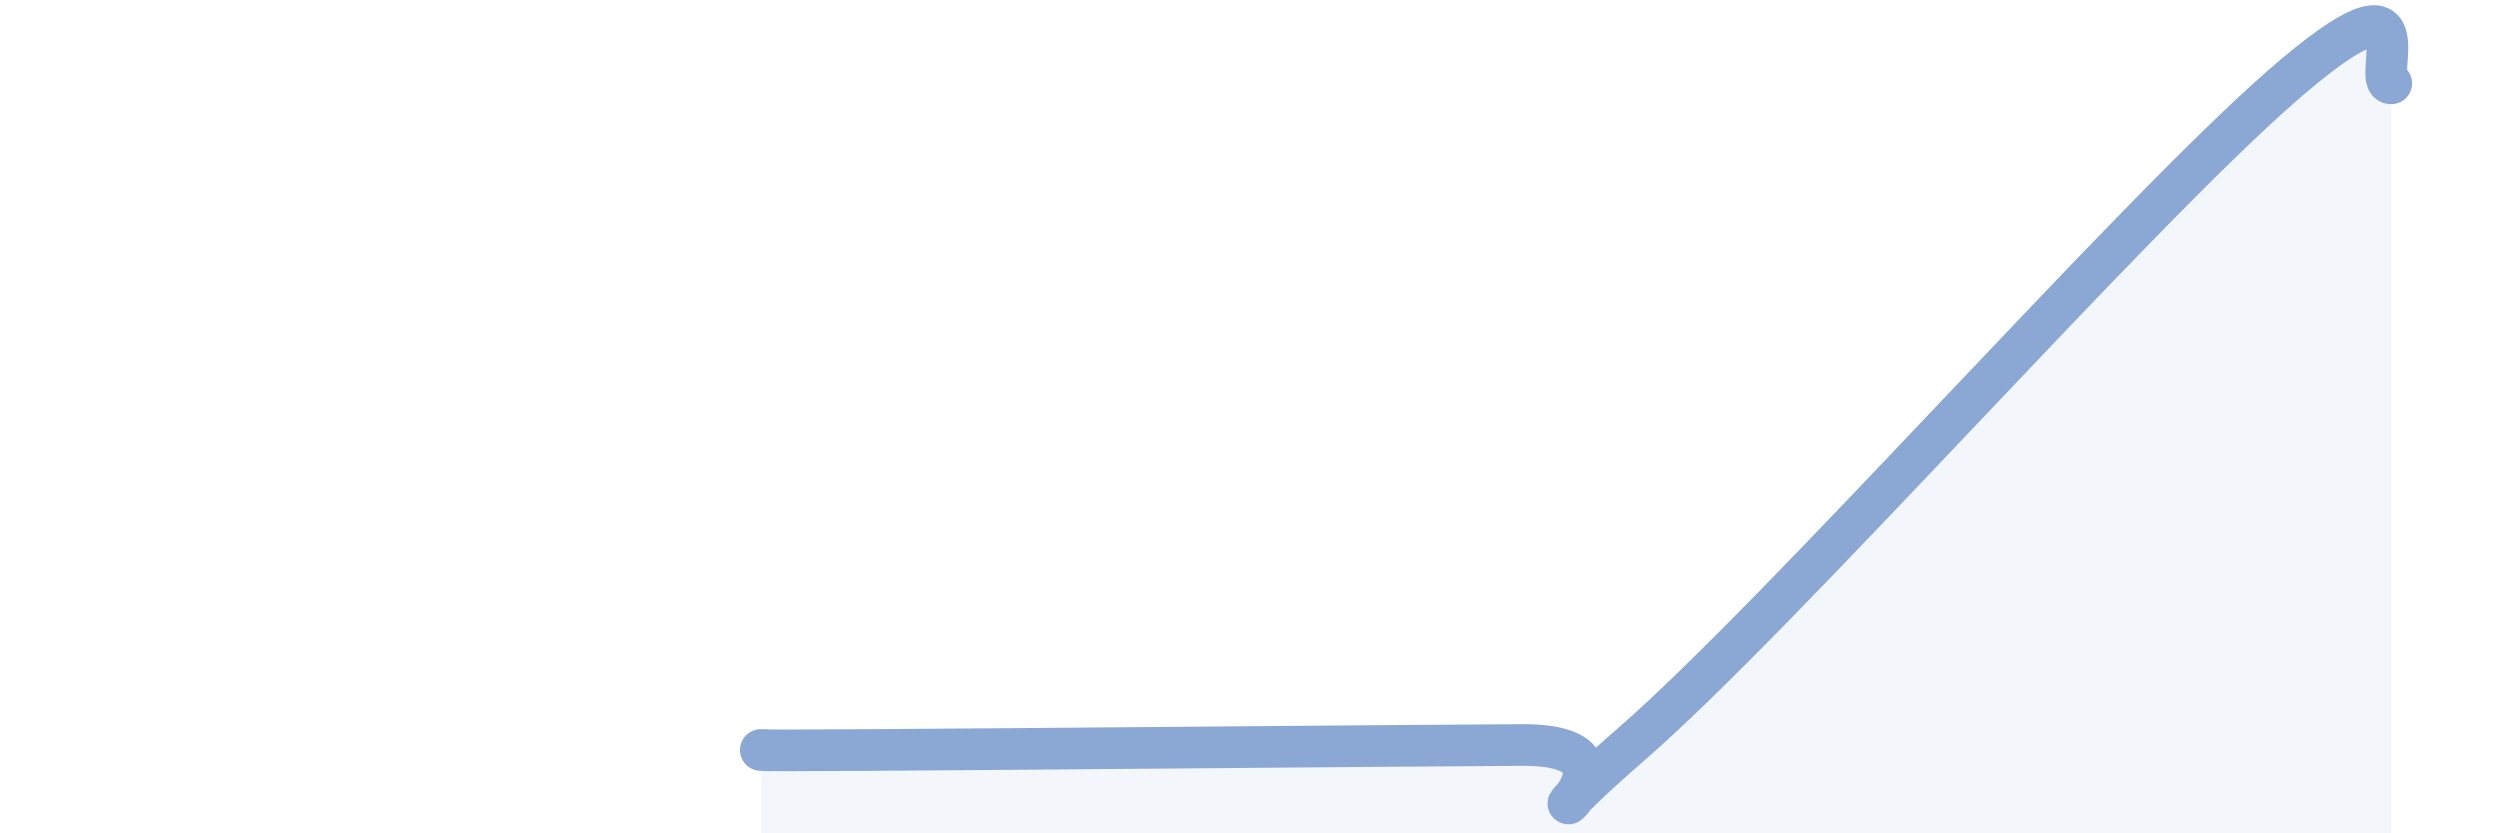
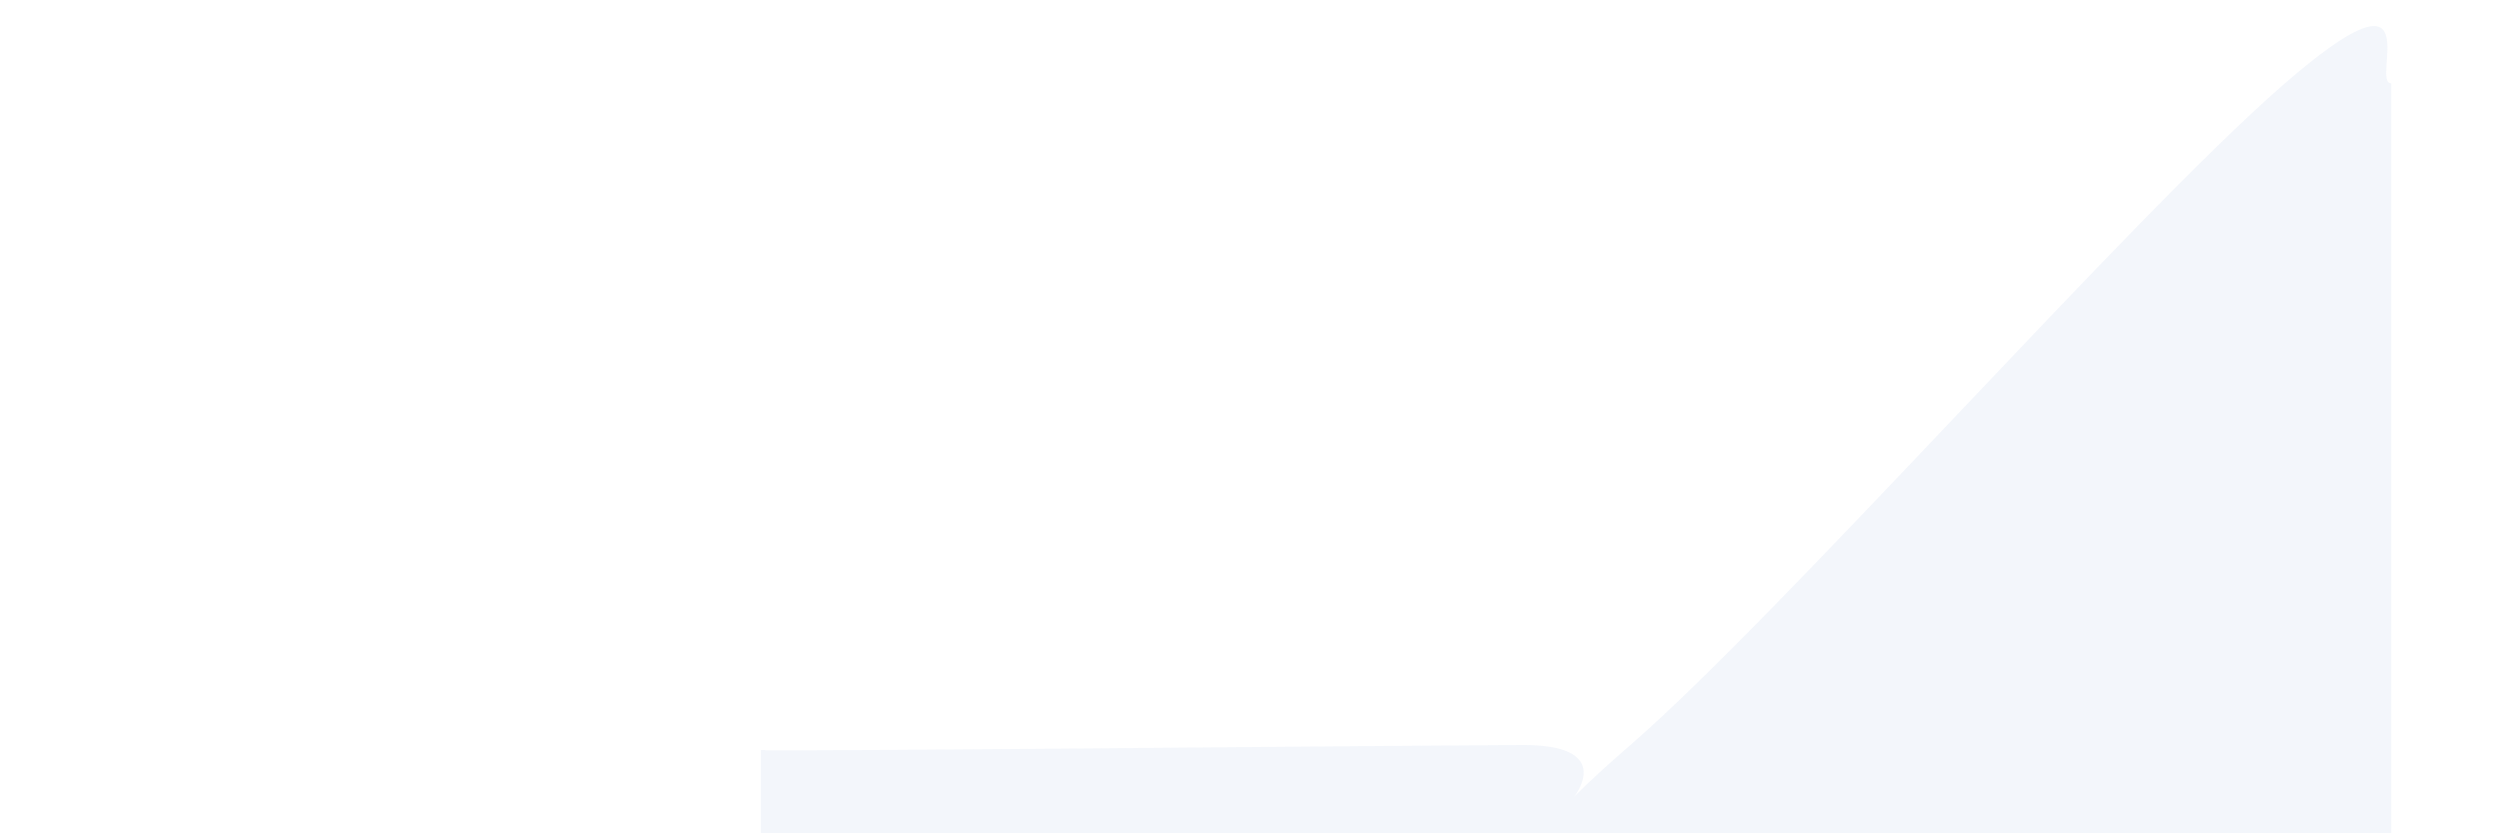
<svg xmlns="http://www.w3.org/2000/svg" width="60" height="20" viewBox="0 0 60 20">
  <path d="M 18.26,18 C 18.78,18 17.22,18.02 20.87,18 C 24.52,17.98 32.87,17.9 36.52,17.88 C 40.17,17.86 35.48,21.05 39.13,17.88 C 42.78,14.71 51.13,5.23 54.78,2.05 C 58.43,-1.13 56.87,2.01 57.39,2L57.39 20L18.26 20Z" fill="#8ba7d3" opacity="0.1" stroke-linecap="round" stroke-linejoin="round" />
-   <path d="M 18.26,18 C 18.78,18 17.22,18.02 20.87,18 C 24.52,17.98 32.87,17.9 36.52,17.88 C 40.17,17.86 35.48,21.05 39.13,17.88 C 42.78,14.71 51.13,5.23 54.78,2.05 C 58.43,-1.13 56.87,2.01 57.39,2" stroke="#8ba7d3" stroke-width="1" fill="none" stroke-linecap="round" stroke-linejoin="round" />
</svg>